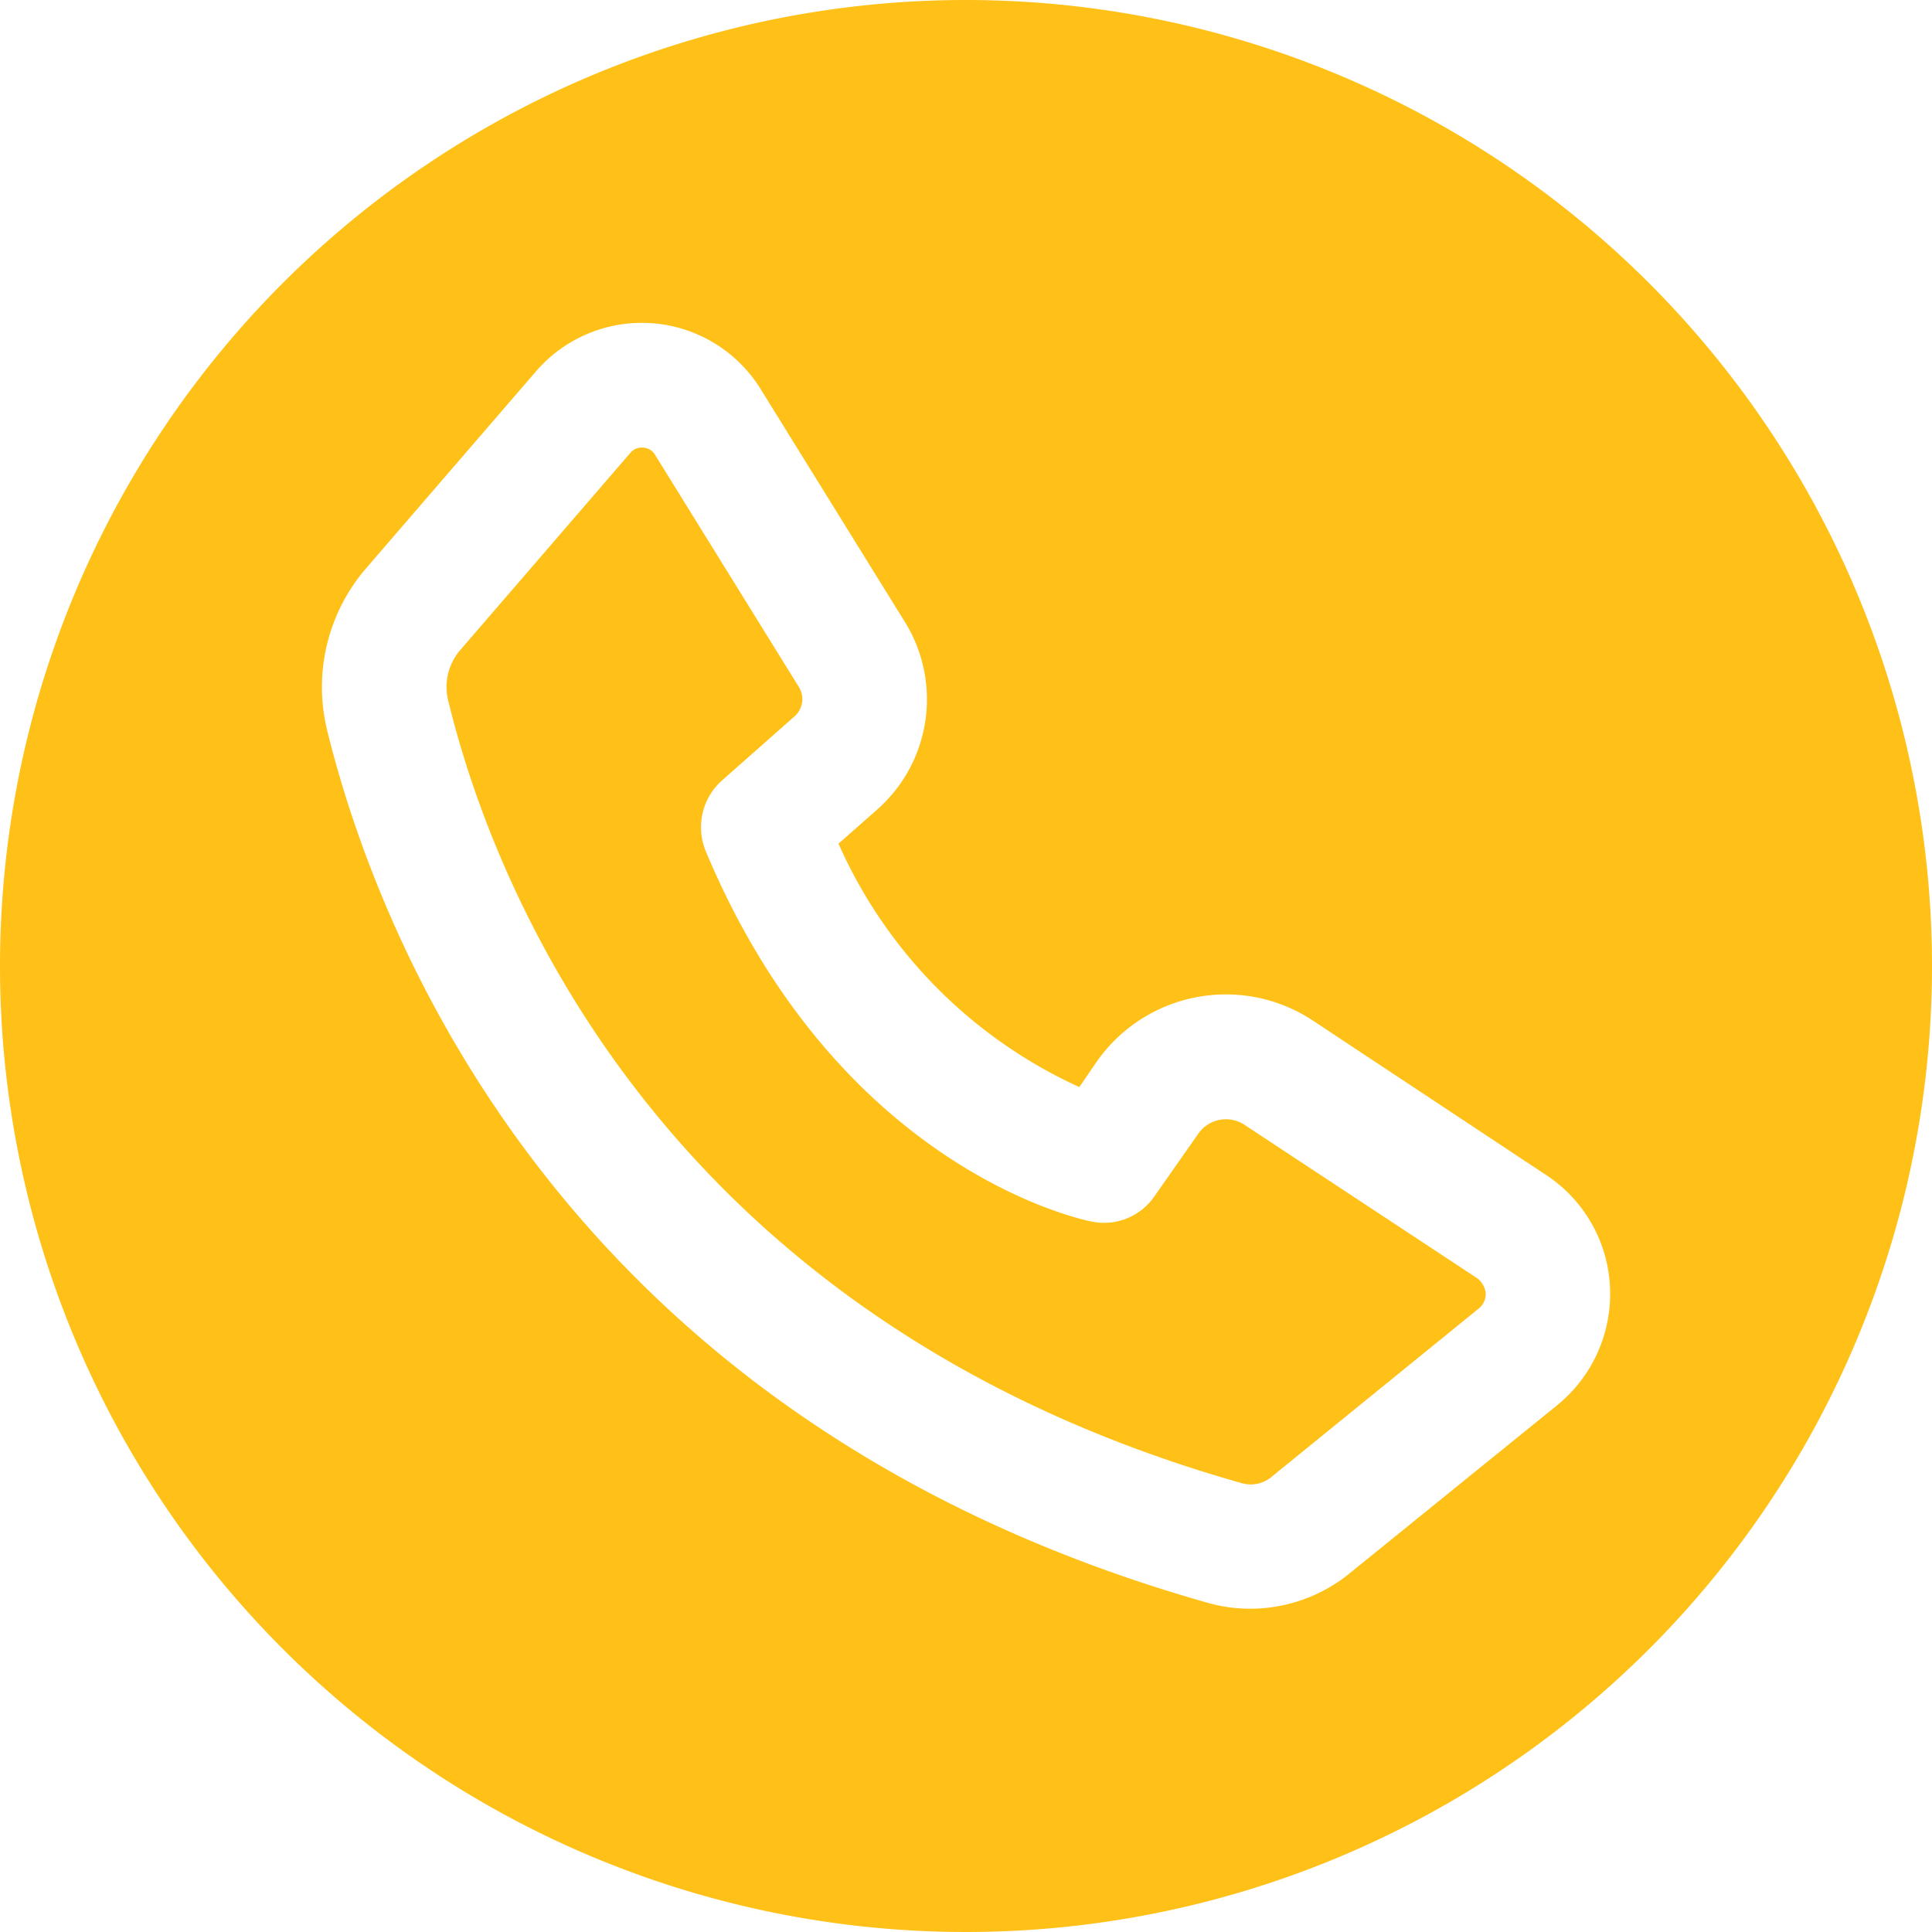
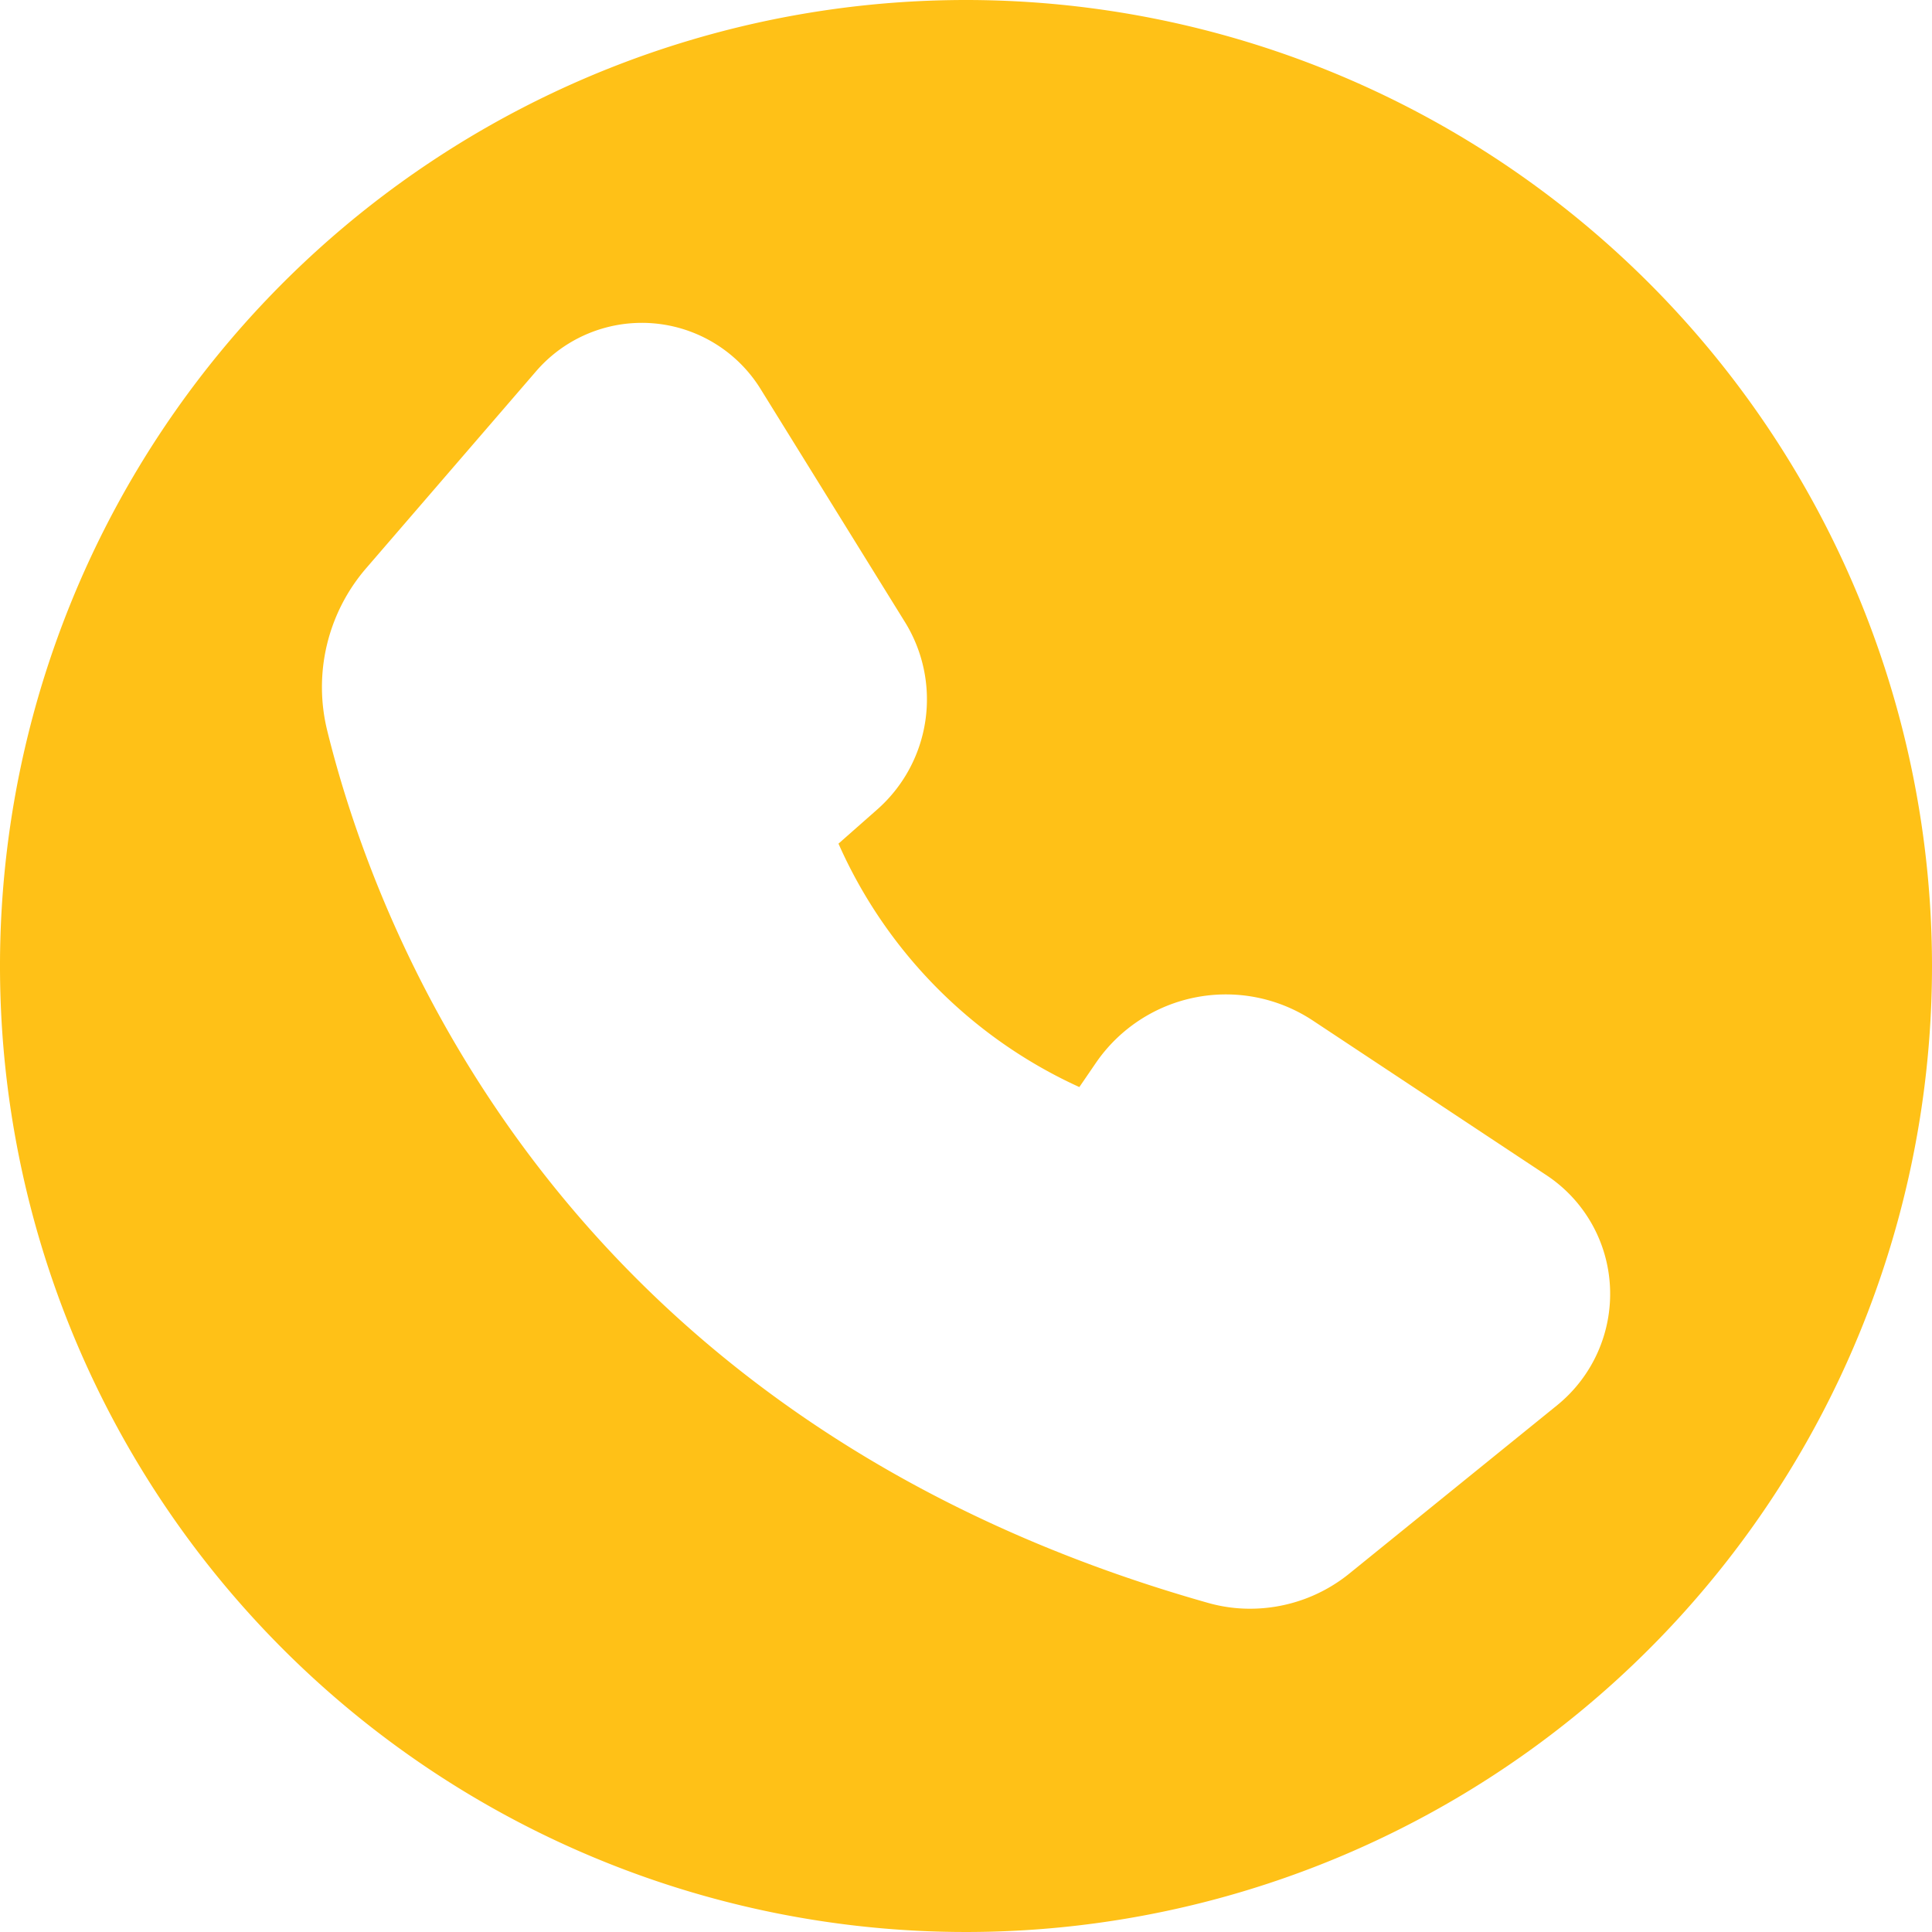
<svg xmlns="http://www.w3.org/2000/svg" data-name="Layer 2" fill="#ffc117" height="30" preserveAspectRatio="xMidYMid meet" version="1" viewBox="1.0 1.0 30.0 30.0" width="30" zoomAndPan="magnify">
  <g id="change1_1">
-     <path d="M23.94,20.85a.343.343,0,0,1,.13.23.29.29,0,0,1-.11.24l-3.2,2.6a.507.507,0,0,1-.48.11C11.22,21.47,8.64,14.68,7.96,11.88a.875.875,0,0,1,.19-.79l2.64-3.06a.225.225,0,0,1,.17-.08h.02a.228.228,0,0,1,.19.11l2.23,3.6a.357.357,0,0,1-.07.47l-1.12.99a.973.973,0,0,0-.25,1.1c2.07,4.94,5.84,5.72,6,5.75a.949.949,0,0,0,.97-.4l.68-.97a.523.523,0,0,1,.72-.13Z" fill="inherit" />
-   </g>
+     </g>
  <g id="change1_2">
    <path d="M16,1A15,15,0,1,0,31,16,15.005,15.005,0,0,0,16,1Zm9.18,21.82-3.21,2.6a2.448,2.448,0,0,1-1.56.56,2.372,2.372,0,0,1-.65-.09C9.71,23.05,6.85,15.47,6.08,12.34a2.824,2.824,0,0,1,.6-2.51L9.32,6.77a2.169,2.169,0,0,1,3.49.27l2.23,3.6A2.281,2.281,0,0,1,14.61,13.58l-.59.52a7.478,7.478,0,0,0,3.74,3.78l.26-.38a2.448,2.448,0,0,1,3.37-.65L25,19.24a2.205,2.205,0,0,1,1,1.75A2.228,2.228,0,0,1,25.18,22.82Z" fill="inherit" />
  </g>
</svg>